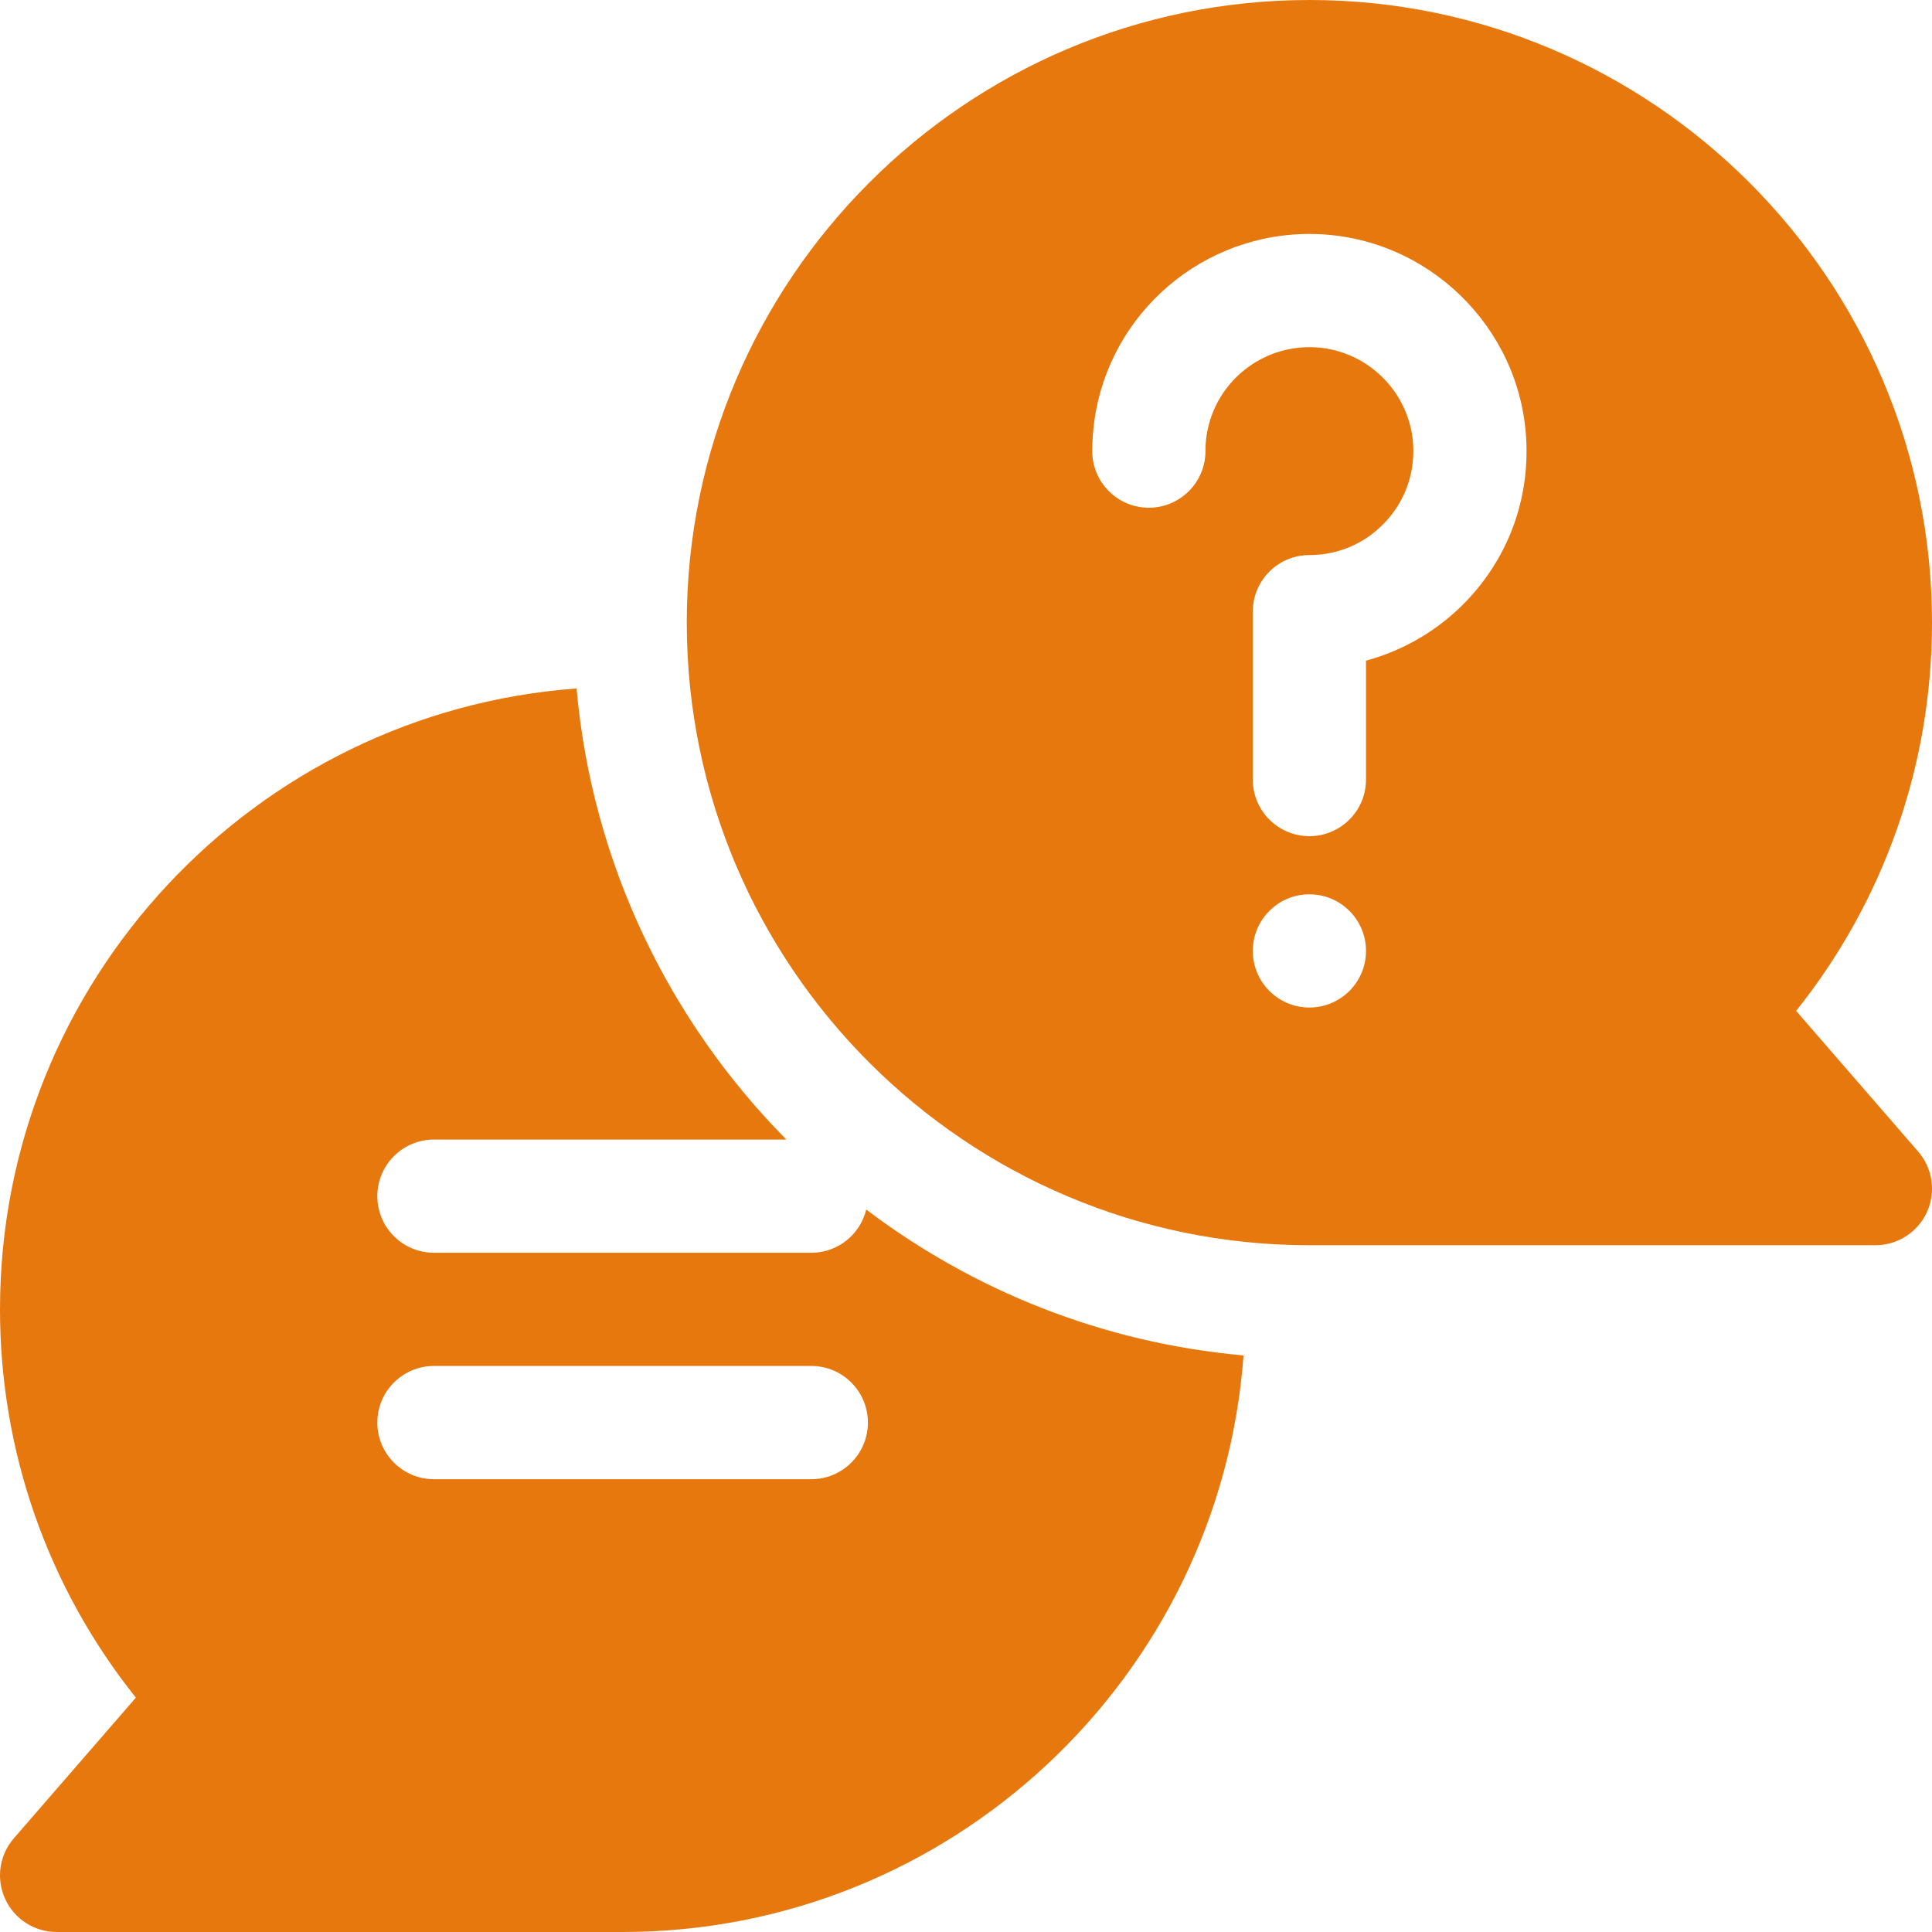
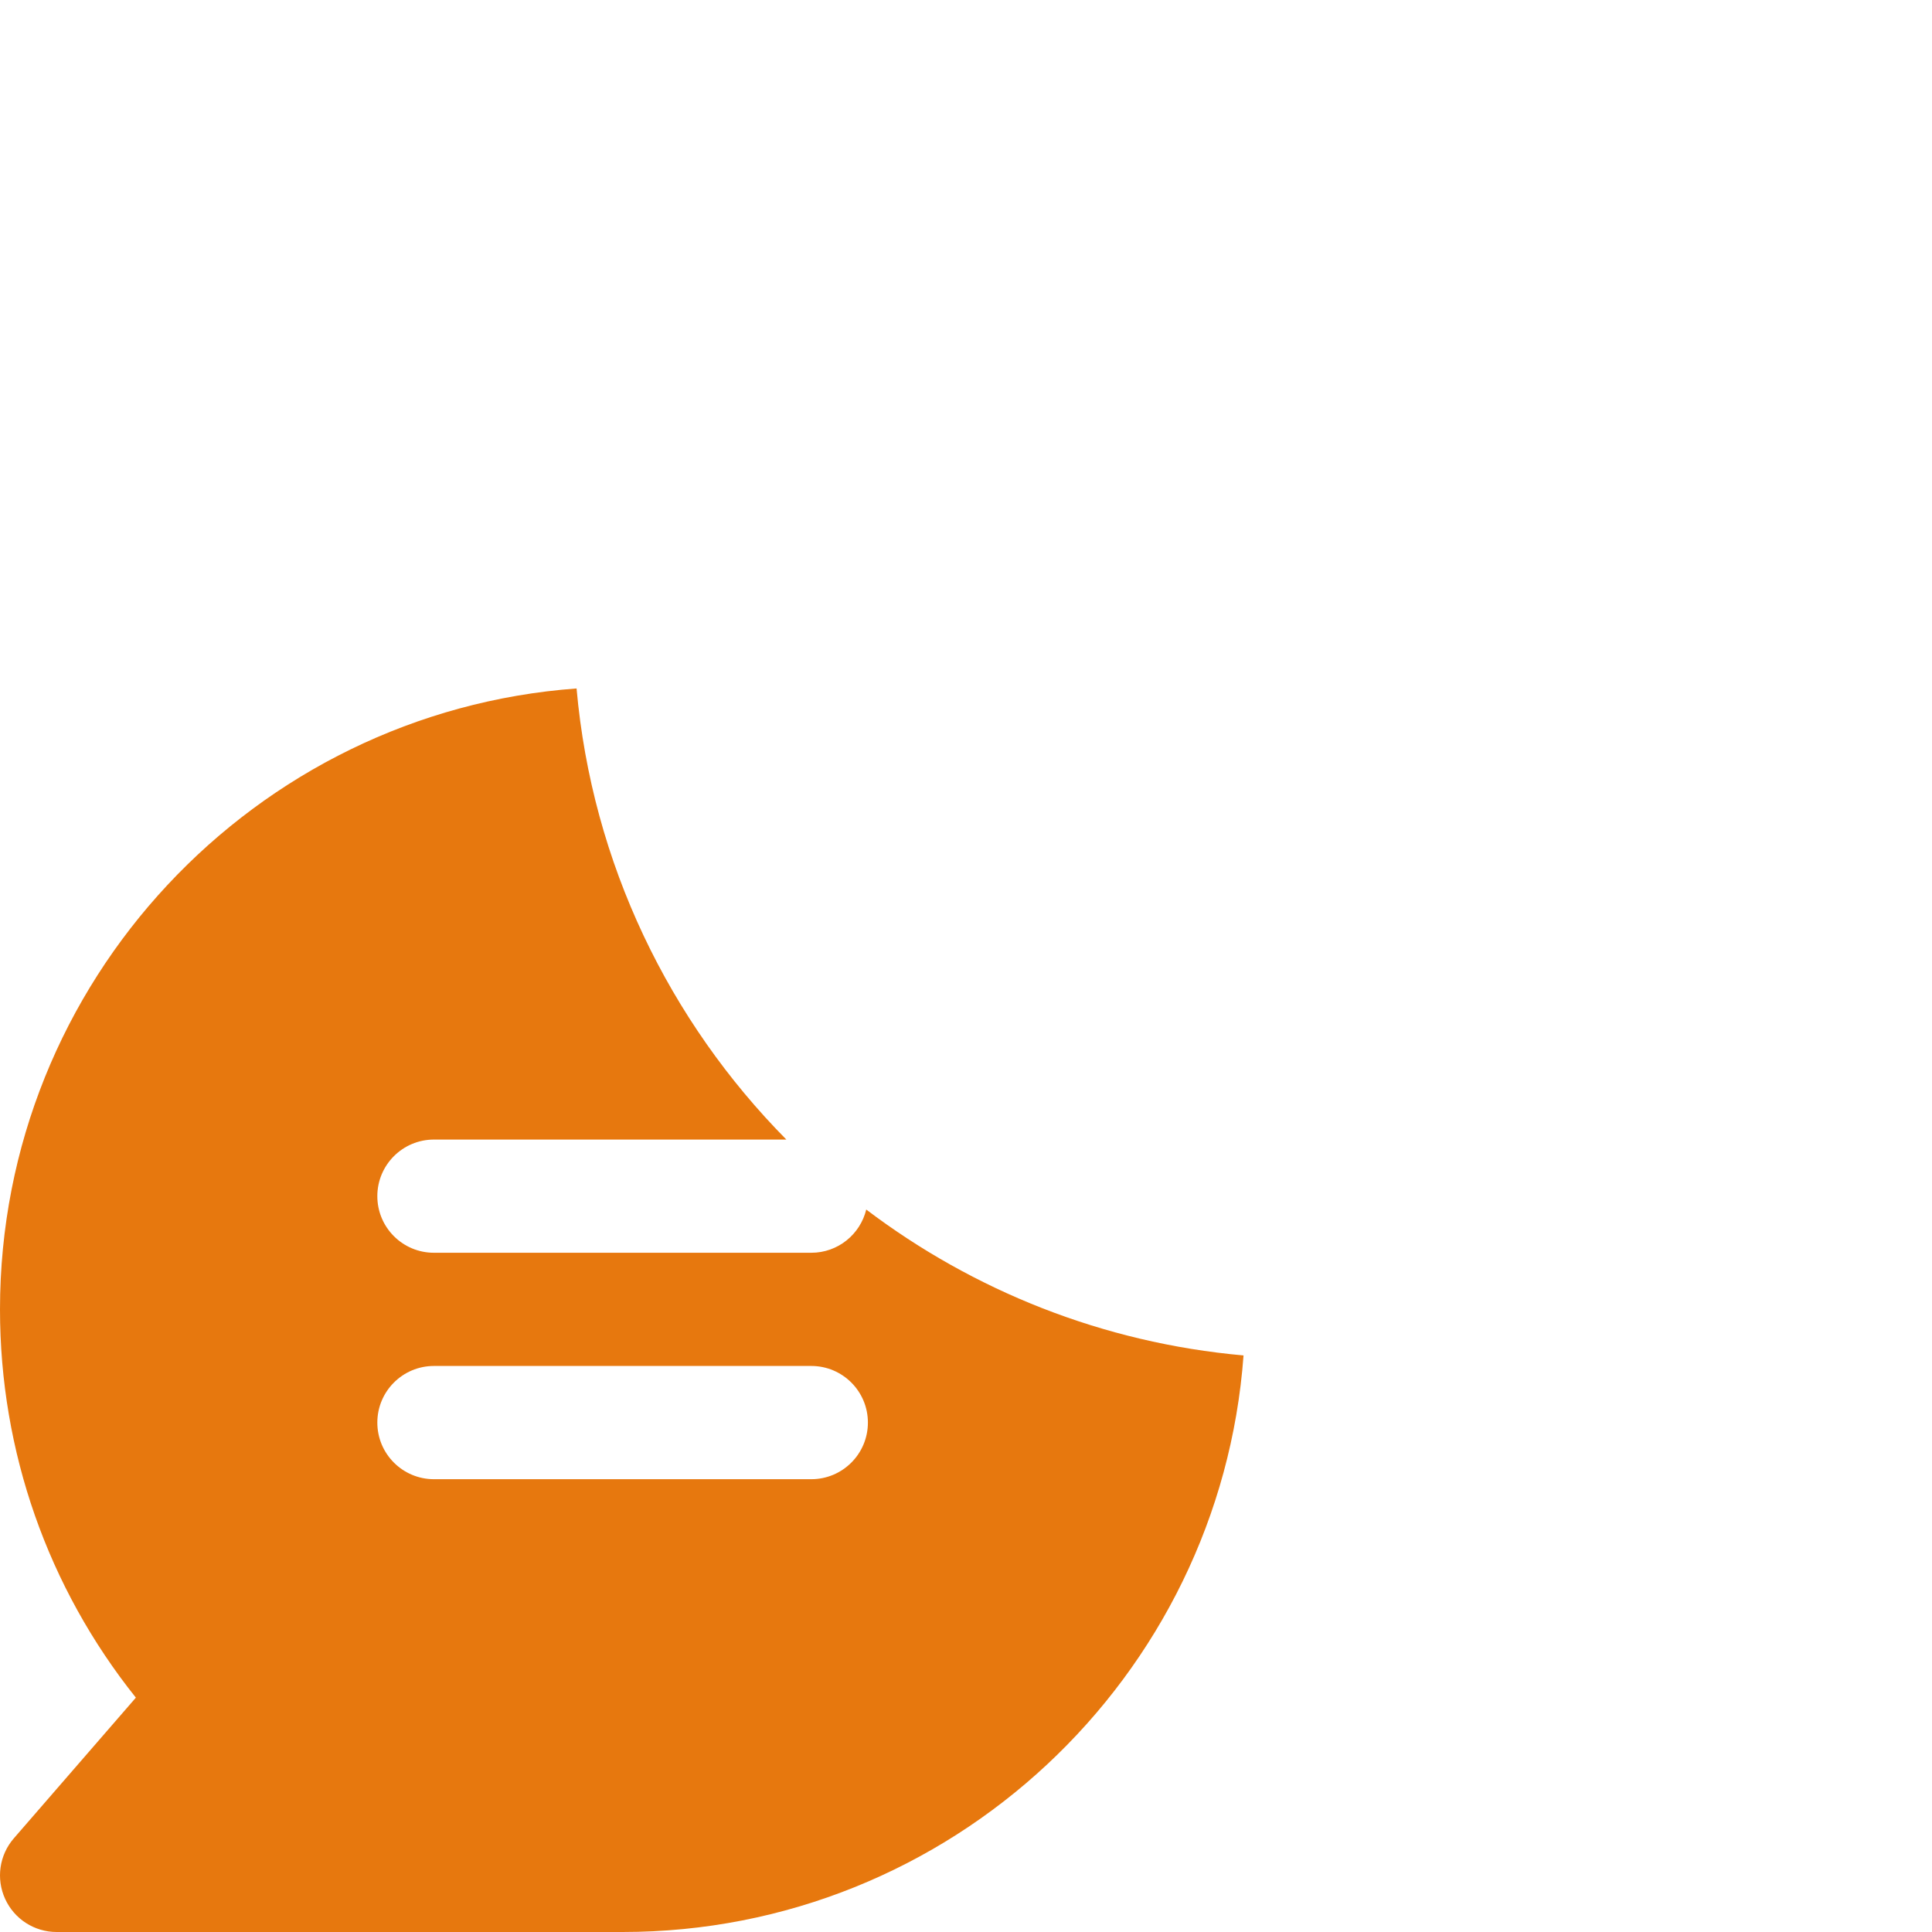
<svg xmlns="http://www.w3.org/2000/svg" width="49" height="49" viewBox="0 0 49 49" fill="none">
-   <path d="M48.649 29.206L45.554 25.638C47.785 22.848 49 19.398 49 15.791C49 7.084 41.916 0 33.209 0C24.502 0 17.418 7.084 17.418 15.791C17.418 24.498 24.502 31.582 33.209 31.582H47.565C48.127 31.582 48.637 31.254 48.871 30.743C49.104 30.231 49.017 29.631 48.649 29.206ZM33.209 25.553C32.416 25.553 31.774 24.91 31.774 24.117C31.774 23.325 32.416 22.682 33.209 22.682C34.002 22.682 34.645 23.325 34.645 24.117C34.645 24.91 34.002 25.553 33.209 25.553ZM37.203 15.232C36.504 15.969 35.612 16.494 34.645 16.756V19.771C34.645 20.564 34.002 21.207 33.209 21.207C32.416 21.207 31.774 20.564 31.774 19.771V15.513C31.774 14.72 32.416 14.078 33.209 14.078C33.939 14.078 34.618 13.786 35.121 13.255C35.624 12.726 35.88 12.031 35.842 11.299C35.771 9.928 34.639 8.833 33.264 8.805C33.246 8.805 33.228 8.805 33.21 8.805C31.898 8.805 30.78 9.771 30.598 11.072C30.581 11.193 30.573 11.317 30.573 11.441C30.573 12.234 29.93 12.877 29.137 12.877C28.345 12.877 27.702 12.234 27.702 11.441C27.702 11.185 27.72 10.927 27.755 10.675C28.14 7.916 30.536 5.878 33.322 5.935C36.194 5.993 38.56 8.284 38.709 11.15C38.788 12.676 38.254 14.126 37.203 15.232Z" fill="#E7780E" />
  <path d="M20.576 31.773H11.006C10.213 31.773 9.57 31.131 9.57 30.338C9.57 29.545 10.213 28.902 11.006 28.902H19.944C16.978 25.901 15.018 21.903 14.623 17.461C6.459 18.061 2.45875e-05 24.895 2.45875e-05 33.209C2.45875e-05 36.815 1.215 40.265 3.446 43.056L0.351 46.624C-0.017 47.048 -0.104 47.649 0.13 48.16C0.363 48.672 0.873 49 1.436 49H15.791C24.105 49 30.939 42.541 31.539 34.377C27.966 34.059 24.681 32.729 21.97 30.677C21.817 31.306 21.252 31.773 20.576 31.773ZM20.576 37.516H11.006C10.213 37.516 9.57 36.873 9.57 36.08C9.57 35.287 10.213 34.644 11.006 34.644H20.576C21.369 34.644 22.012 35.287 22.012 36.08C22.012 36.873 21.369 37.516 20.576 37.516Z" fill="#E7780E" />
</svg>